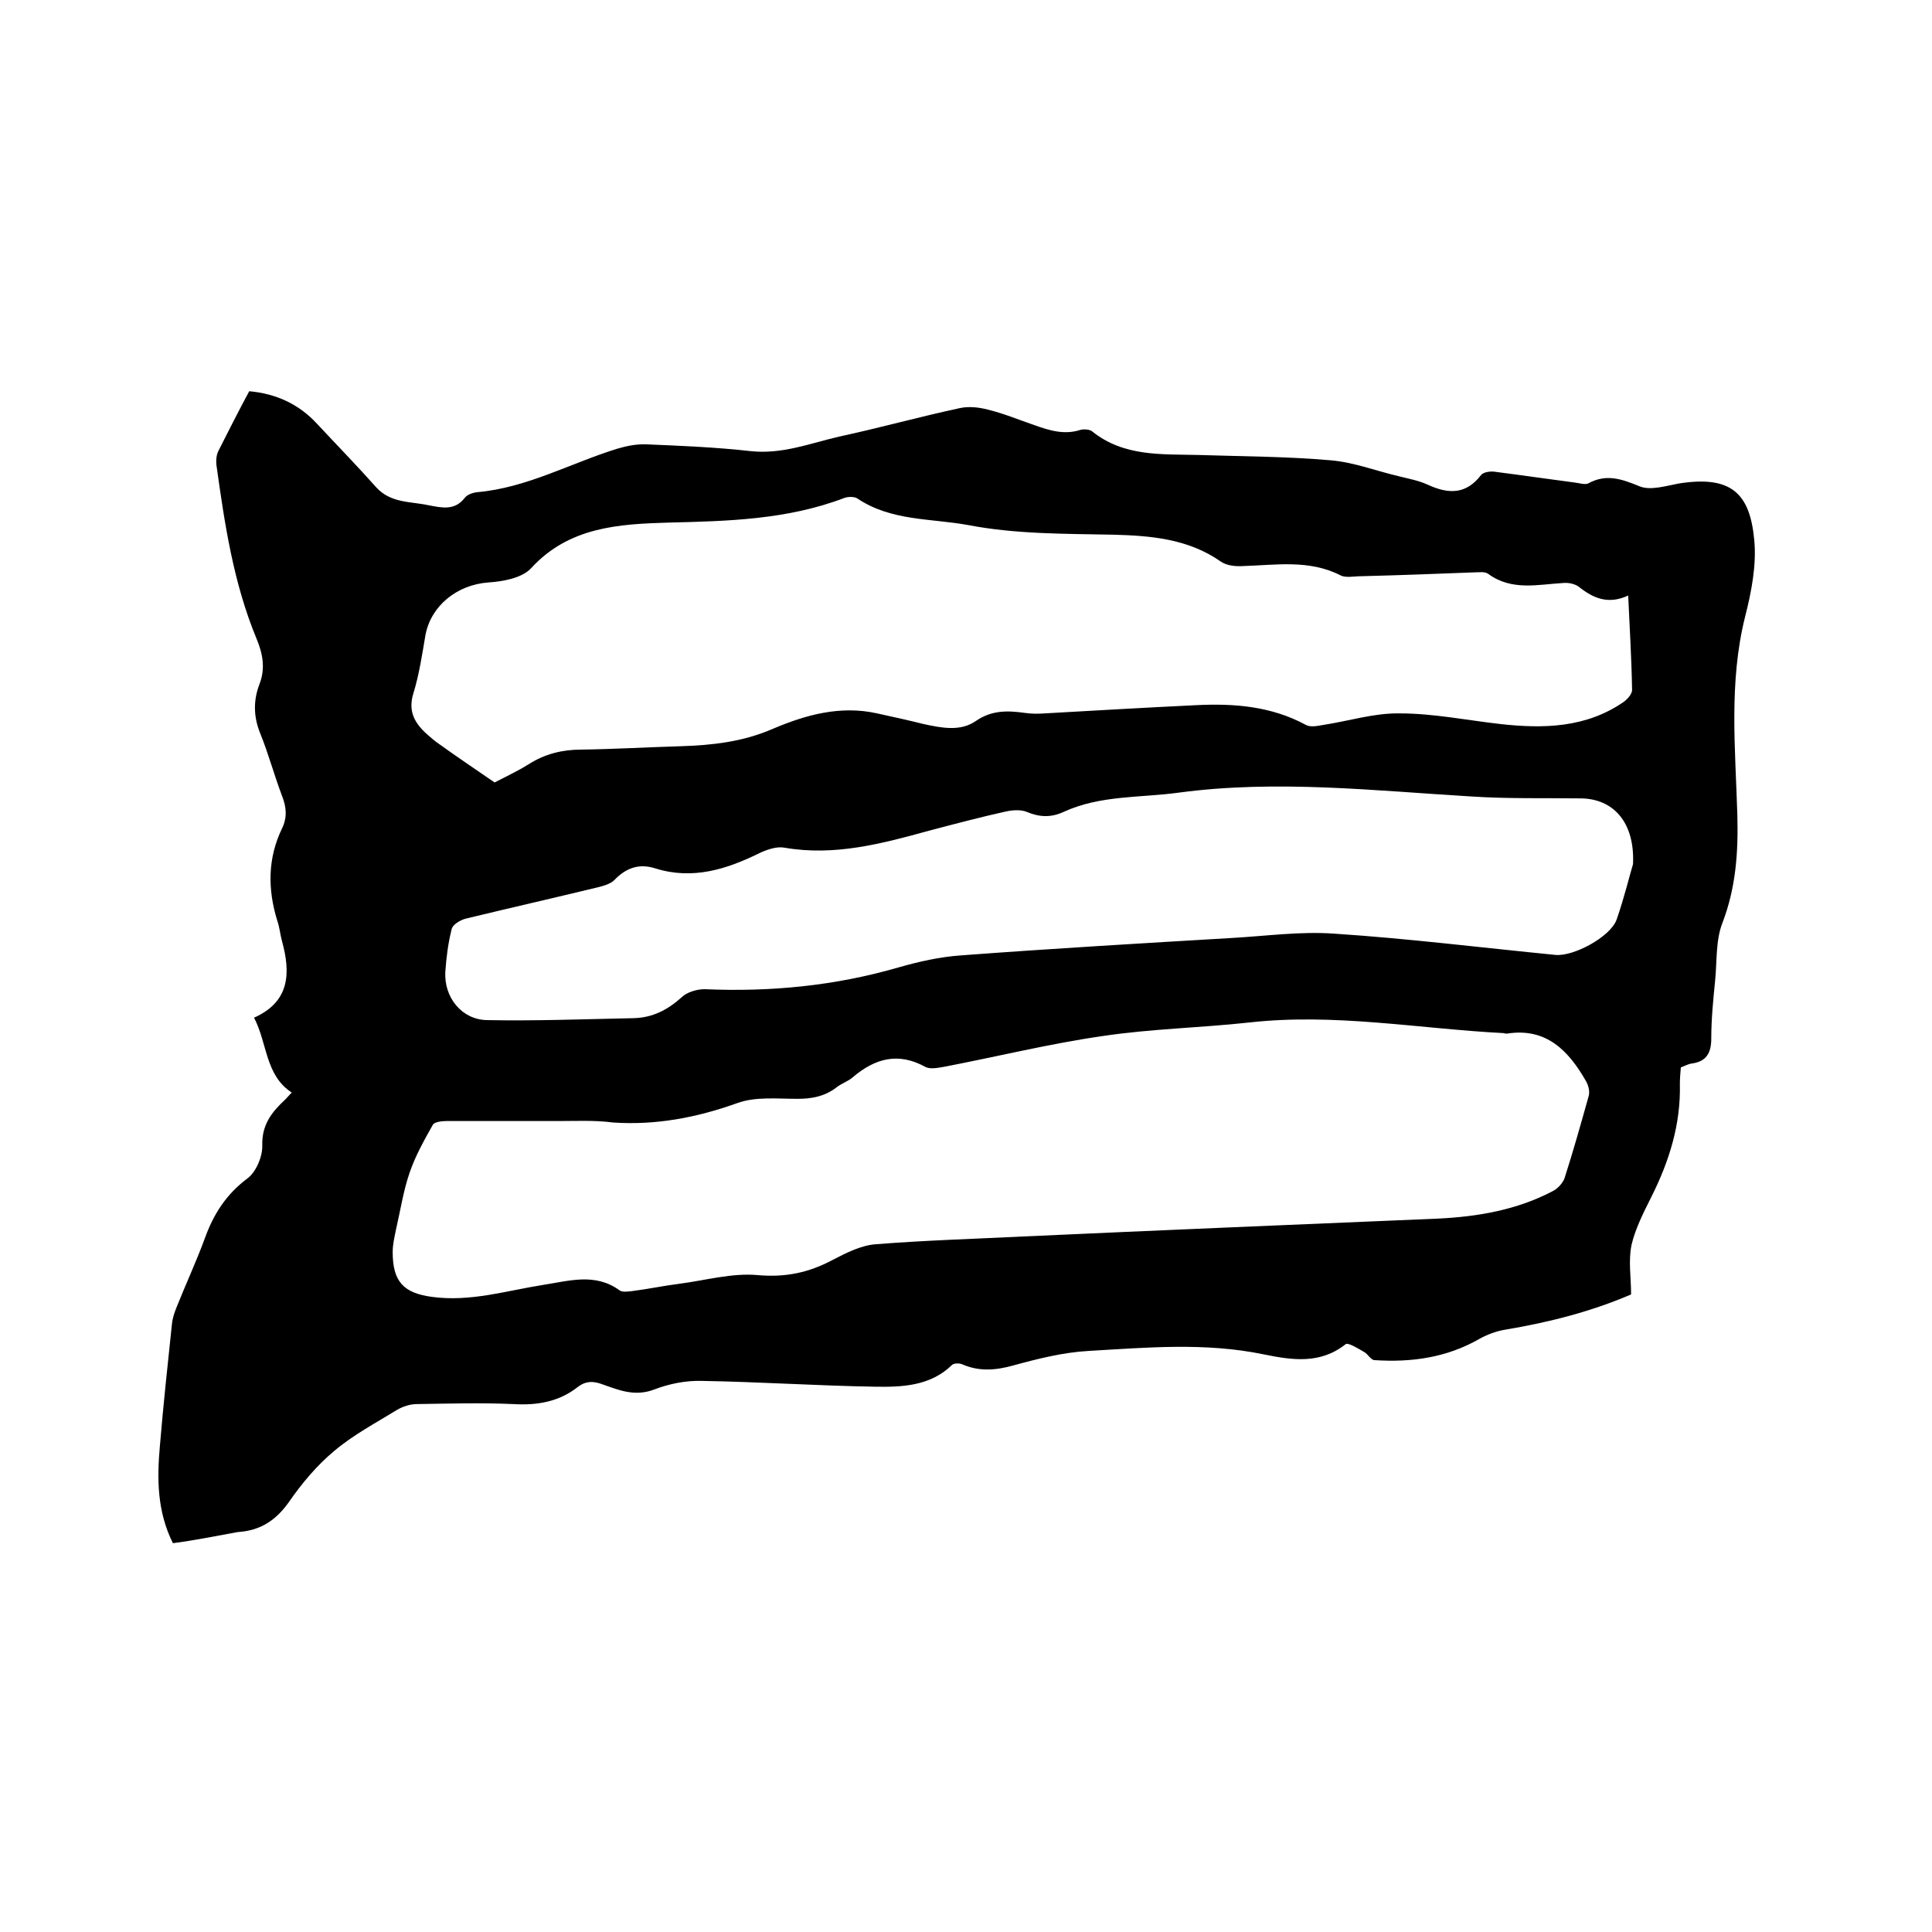
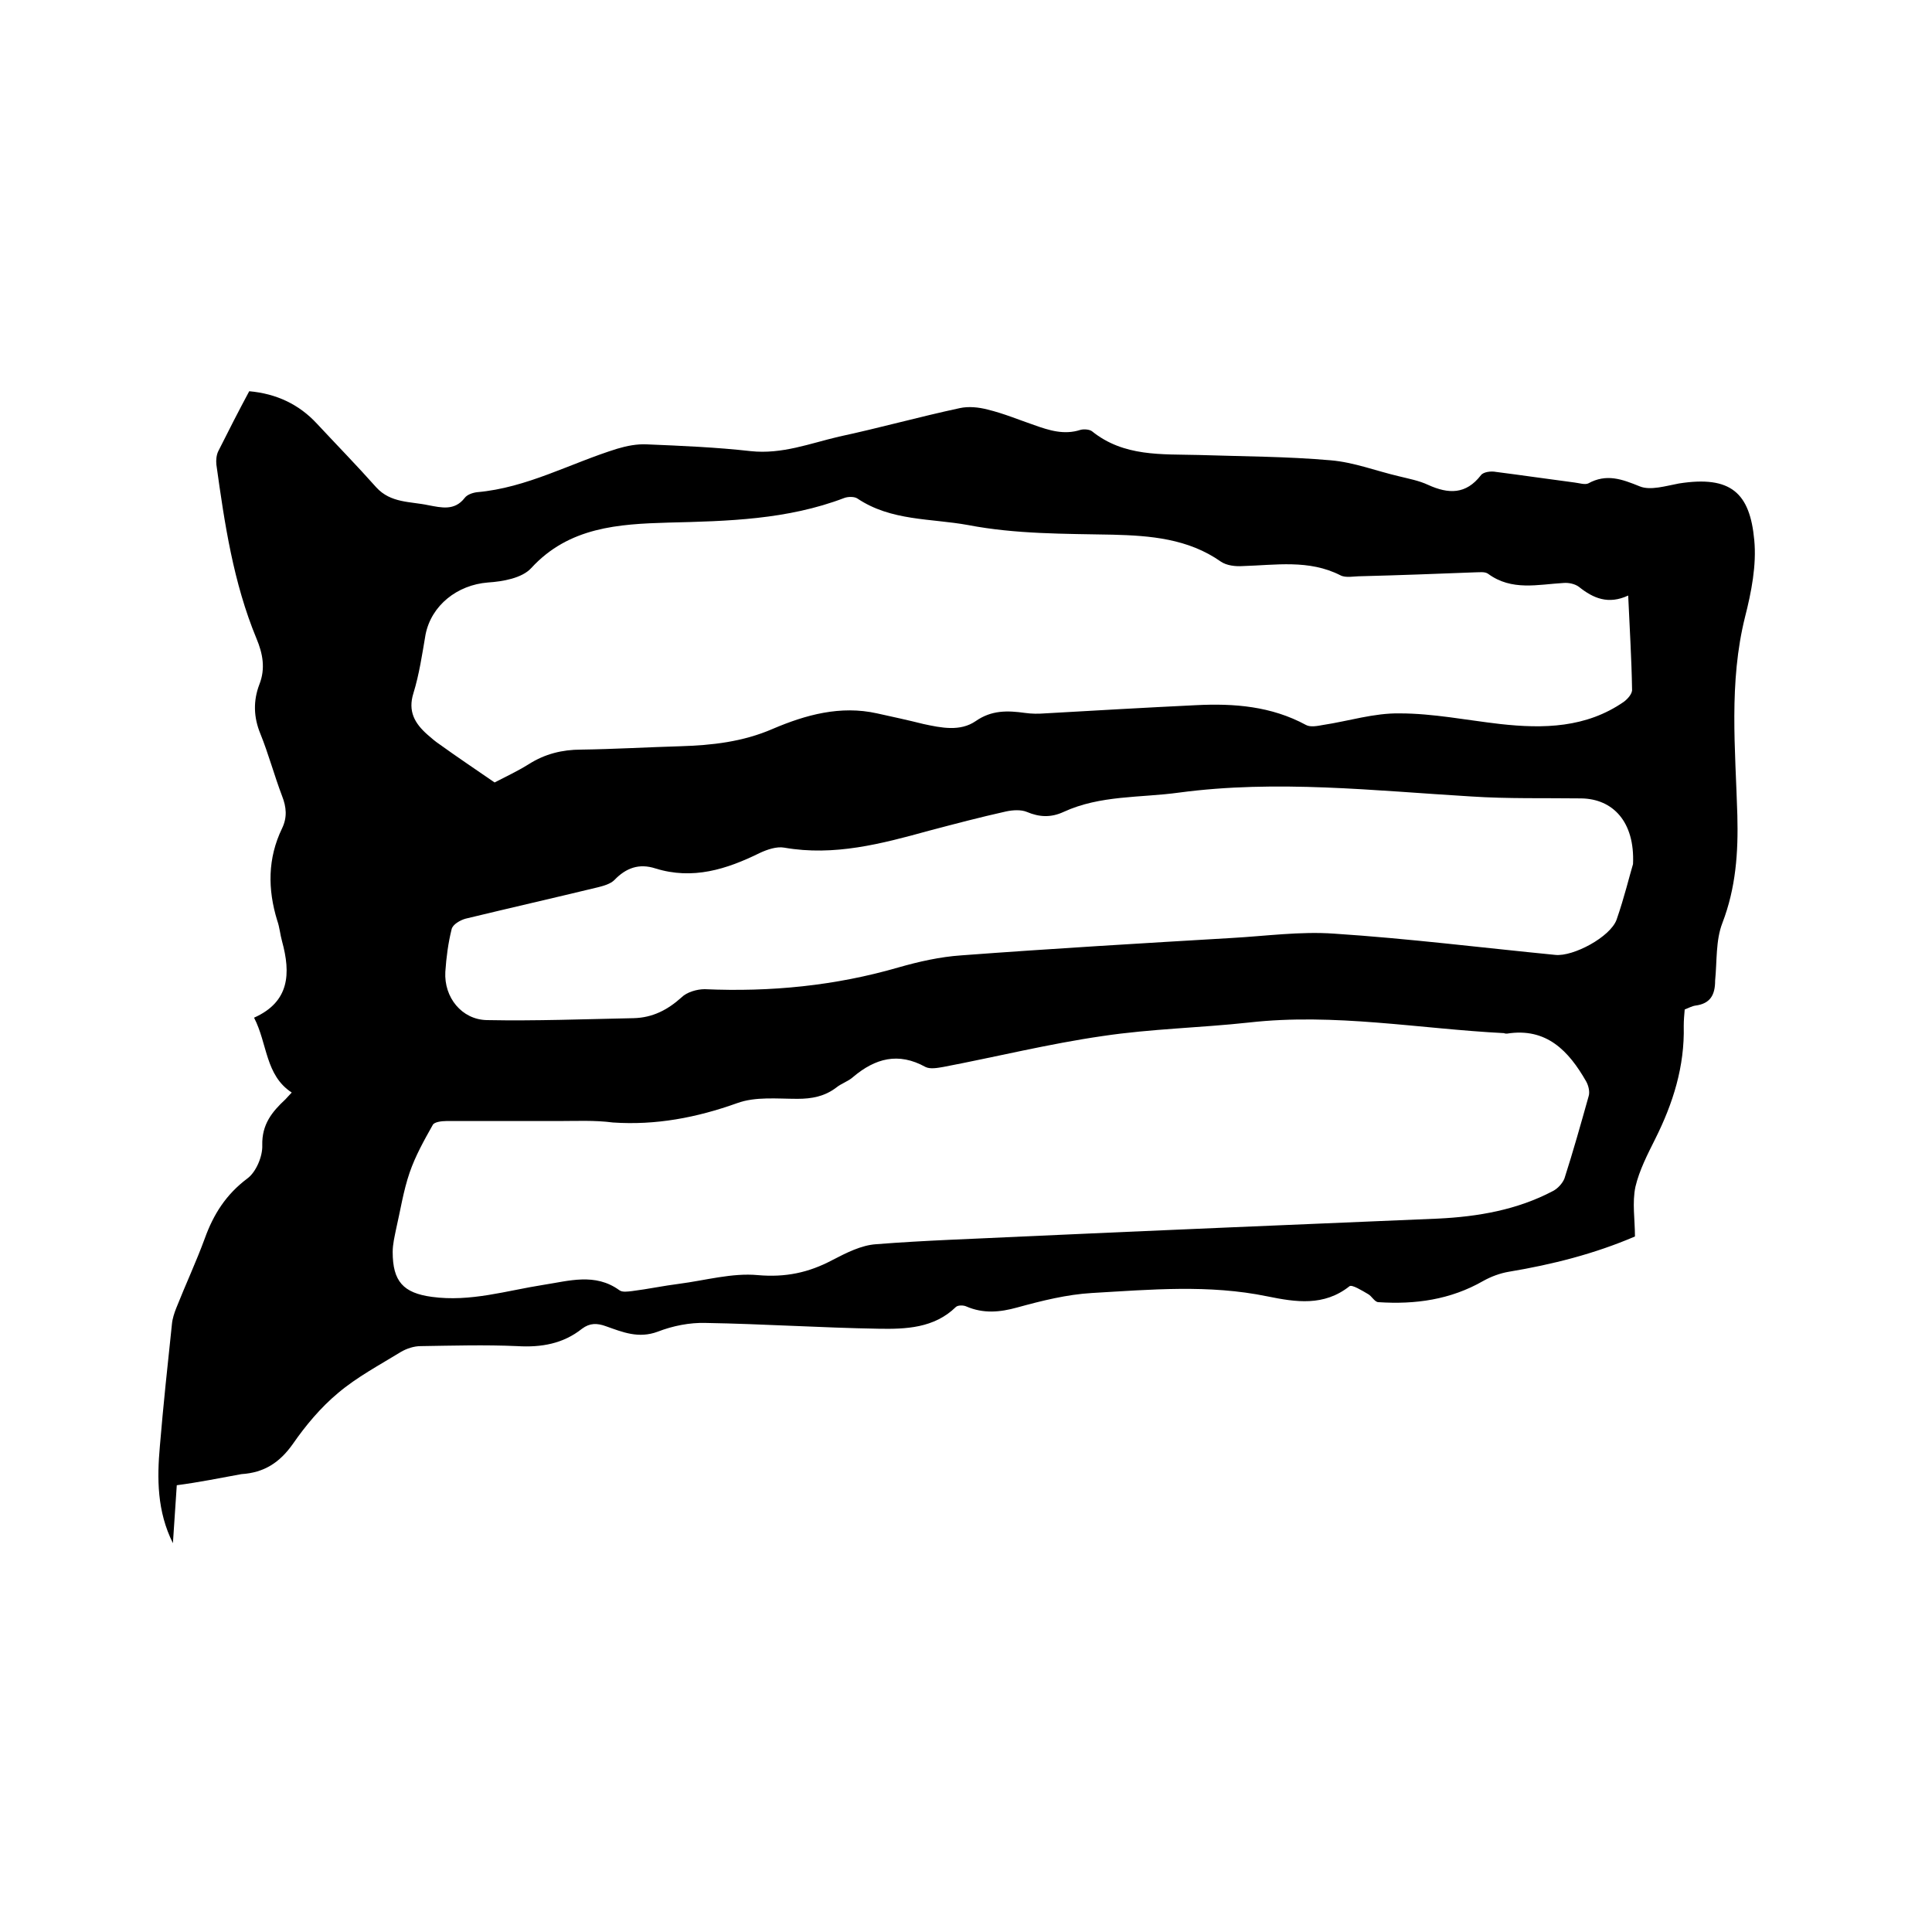
<svg xmlns="http://www.w3.org/2000/svg" enable-background="new 0 0 400 400" viewBox="0 0 400 400">
-   <path d="m35.8 319.5c-3.3-6.6-3.3-13.4-2.7-20.1.7-8.4 1.6-16.8 2.5-25.3.1-1.1.5-2.3.9-3.3 1.9-4.8 4.1-9.5 5.9-14.4 1.8-5 4.4-9.1 8.8-12.4 1.8-1.3 3.2-4.6 3.1-6.9-.1-4.3 2-6.9 4.8-9.5.4-.4.7-.8 1.3-1.4-5.5-3.6-5-10.1-7.8-15.5 7.4-3.3 7.6-9.2 5.8-15.8-.4-1.4-.5-2.9-1-4.3-2-6.5-2-12.9 1-19.1 1.1-2.3.9-4.4 0-6.7-1.6-4.2-2.8-8.7-4.5-12.9-1.4-3.4-1.5-6.8-.2-10.2 1.3-3.3.7-6.4-.6-9.5-4.8-11.6-6.6-23.8-8.3-36-.1-.9 0-2 .4-2.8 2.1-4.2 4.2-8.3 6.4-12.4 5.6.5 10.3 2.7 14 6.7 4.1 4.4 8.3 8.7 12.3 13.2 3 3.3 7.1 2.9 10.8 3.7 2.7.5 5.4 1.2 7.5-1.5.5-.7 1.7-1.1 2.6-1.2 10.3-.9 19.3-6 29-9 2-.6 4.1-1 6.1-.9 7.2.3 14.4.6 21.5 1.4 6.5.7 12.3-1.6 18.3-3 8.4-1.8 16.6-4.1 25-5.9 1.8-.4 3.9-.2 5.8.3 3.3.8 6.4 2.1 9.6 3.2 3.1 1.1 6.2 2.1 9.6 1 .7-.2 1.9-.1 2.4.3 6.6 5.3 14.4 4.7 22.1 4.9 9.1.3 18.2.3 27.3 1.1 4.8.4 9.4 2.2 14.1 3.3 2 .5 4.2.9 6.1 1.8 4.2 1.9 7.8 2 10.9-2 .5-.7 2.1-.9 3.1-.7 5.5.7 10.9 1.5 16.3 2.2.9.1 2.1.5 2.8.2 3.8-2.1 7-.9 10.7.6 2.2.9 5.4-.1 8.1-.6 10.8-1.7 14.7 2 15.6 11.7.5 5.2-.6 10.8-1.9 15.9-3.4 13.6-2 27.4-1.6 41.1.2 7.7-.3 15-3.1 22.3-1.4 3.6-1.1 7.9-1.5 11.9s-.8 8-.8 12c0 3-1 4.8-4.1 5.2-.7.1-1.4.5-2.2.8-.1 1.1-.2 2.3-.2 3.4.2 8.4-2.2 16-5.9 23.4-1.6 3.2-3.3 6.5-4.1 9.9-.7 3.3-.1 6.8-.1 10.3-8.4 3.6-17.1 5.8-26.1 7.3-1.8.3-3.7 1-5.3 1.9-6.8 3.9-14.1 4.9-21.7 4.4-.8 0-1.4-1.3-2.2-1.7-1.2-.7-3.3-2-3.8-1.6-5.3 4.2-11.1 3.3-17 2.1-12.1-2.5-24.2-1.4-36.3-.7-5.2.3-10.4 1.6-15.5 3-3.6 1-7 1.3-10.5-.2-.6-.3-1.8-.3-2.2.1-4.5 4.4-10.4 4.6-16 4.5-11.9-.2-23.9-1-35.8-1.2-3.3-.1-6.8.6-9.9 1.8-4 1.5-7.3.1-10.7-1.1-1.9-.7-3.4-.7-5 .5-3.9 3.1-8.4 3.9-13.4 3.6-6.7-.3-13.3-.1-20 0-1.4 0-2.9.5-4.1 1.2-4.4 2.7-9.1 5.2-13 8.5-3.6 3-6.7 6.7-9.4 10.6-2.7 3.8-5.9 5.9-10.6 6.2-4.4.8-8.8 1.7-13.4 2.3zm66.6-157.5c2.1-1.1 4.7-2.3 7.1-3.8 3.3-2.1 6.9-3 10.8-3 6.9-.1 13.7-.5 20.6-.7 6.5-.2 12.9-.9 19.1-3.6 6.8-2.9 14-4.9 21.6-3.2 3.2.7 6.4 1.4 9.6 2.2 3.7.8 7.6 1.6 10.8-.6 3.3-2.3 6.6-2.2 10.2-1.7 1.4.2 2.8.2 4.1.1 10.5-.6 20.9-1.2 31.3-1.7 7.9-.4 15.6.2 22.8 4.1.9.5 2.4.2 3.5 0 5.3-.8 10.6-2.5 15.9-2.4 6.9 0 13.8 1.4 20.8 2.2 9 1 17.8.8 25.6-4.6.8-.6 1.8-1.7 1.7-2.6-.1-6.3-.5-12.6-.8-19.4-4.1 1.9-7.2.6-10.2-1.8-.8-.6-2.1-.9-3.2-.8-5.3.3-10.7 1.7-15.6-1.9-.7-.5-1.8-.3-2.8-.3-7.8.3-15.6.6-23.5.8-1.5 0-3.2.4-4.3-.2-6.5-3.3-13.4-2.1-20.2-1.9-1.5.1-3.3-.1-4.5-.9-6.8-4.8-14.7-5.4-22.4-5.6-10.1-.2-20.1-.1-30-2-7.7-1.4-15.9-.8-22.9-5.5-.6-.4-1.9-.4-2.7-.1-11.8 4.5-24.1 4.8-36.5 5.1-10.2.3-20.5.9-28.3 9.4-1.9 2.1-5.9 2.8-9 3-6.3.5-11.7 4.7-12.9 10.8-.7 4.1-1.3 8.2-2.5 12.1-1.2 3.8.3 6.3 2.9 8.6.8.7 1.6 1.4 2.5 2 3.6 2.6 7.2 5 11.4 7.9zm13.2 70.1c-7.7 0-15.5 0-23.2 0-1 0-2.5.2-2.8.8-1.8 3.2-3.6 6.4-4.8 9.9-1.3 3.8-1.9 7.8-2.8 11.7-.3 1.5-.7 3.1-.7 4.7 0 6.1 2.2 8.5 8.1 9.3 8 1.1 15.5-1.3 23.2-2.5 5.2-.8 10.6-2.5 15.6 1.1.6.5 1.8.3 2.7.2 3.2-.4 6.5-1.1 9.7-1.5 5.4-.7 11-2.3 16.3-1.8 5.7.5 10.5-.5 15.4-3.1 2.9-1.5 6-3.1 9.1-3.3 10.1-.8 20.3-1.1 30.4-1.6 28.6-1.3 57.3-2.5 85.9-3.7 8.3-.4 16.4-1.8 23.8-5.7 1-.5 2-1.6 2.4-2.6 1.8-5.6 3.4-11.3 5-17 .3-.9 0-2.2-.5-3.1-3.6-6.3-8.2-11.2-16.4-9.9-.2 0-.4 0-.6-.1-17.6-.9-35.1-4.2-52.8-2.2-10.1 1.1-20.3 1.3-30.3 2.8-11.1 1.6-22 4.3-33 6.4-1.2.2-2.7.5-3.7 0-5.6-3.1-10.4-1.8-15 2.1-1 .9-2.4 1.3-3.5 2.2-2.4 1.8-5 2.3-8 2.3-4.2 0-8.7-.5-12.5.9-8.4 3-16.8 4.6-25.7 4-3.8-.5-7.6-.3-11.3-.3zm222.5-53.2c.4-8.8-4.2-13.5-10.7-13.6-7.6-.1-15.2.1-22.8-.4-20.1-1.2-40.3-3.5-60.5-.8-8 1.1-16.3.5-23.9 4-2.6 1.2-5 1.1-7.6 0-1.2-.5-2.9-.4-4.3-.1-5.4 1.2-10.7 2.6-16 4-9.8 2.7-19.6 5.3-29.9 3.5-1.6-.3-3.6.4-5.1 1.1-6.9 3.4-13.9 5.6-21.6 3.2-3.4-1.1-6.1-.1-8.5 2.4-.8.8-2.2 1.2-3.4 1.5-9.1 2.2-18.3 4.3-27.4 6.5-1.1.3-2.7 1.2-2.9 2.2-.7 2.8-1.1 5.8-1.3 8.8-.3 5.3 3.4 9.9 8.6 10 10.1.2 20.3-.2 30.4-.4 3.9-.1 7-1.7 9.9-4.3 1.1-1.1 3.2-1.7 4.8-1.7 13.6.6 27-.7 40.1-4.5 4.2-1.2 8.6-2.2 13-2.5 18.7-1.4 37.4-2.5 56-3.6 7.1-.4 14.2-1.4 21.2-.9 15.3 1 30.5 2.9 45.8 4.4 3.7.4 11.4-3.7 12.7-7.3 1.6-4.6 2.7-9.2 3.4-11.5z" />
+   <path d="m35.8 319.5c-3.3-6.6-3.3-13.4-2.7-20.1.7-8.4 1.6-16.8 2.5-25.3.1-1.1.5-2.3.9-3.3 1.9-4.8 4.1-9.5 5.9-14.4 1.8-5 4.4-9.1 8.8-12.4 1.8-1.3 3.2-4.6 3.1-6.9-.1-4.3 2-6.9 4.8-9.5.4-.4.7-.8 1.3-1.4-5.5-3.6-5-10.1-7.8-15.5 7.4-3.3 7.6-9.2 5.8-15.8-.4-1.4-.5-2.9-1-4.3-2-6.5-2-12.9 1-19.1 1.1-2.3.9-4.4 0-6.7-1.6-4.2-2.8-8.7-4.5-12.9-1.4-3.4-1.5-6.8-.2-10.2 1.3-3.3.7-6.4-.6-9.5-4.8-11.6-6.6-23.8-8.3-36-.1-.9 0-2 .4-2.8 2.1-4.2 4.2-8.3 6.4-12.4 5.6.5 10.3 2.7 14 6.7 4.1 4.4 8.3 8.7 12.3 13.2 3 3.3 7.1 2.9 10.8 3.7 2.7.5 5.4 1.2 7.5-1.5.5-.7 1.7-1.1 2.6-1.2 10.3-.9 19.3-6 29-9 2-.6 4.1-1 6.1-.9 7.2.3 14.4.6 21.5 1.4 6.5.7 12.3-1.6 18.3-3 8.4-1.8 16.6-4.1 25-5.9 1.8-.4 3.9-.2 5.8.3 3.3.8 6.4 2.1 9.6 3.2 3.1 1.1 6.2 2.1 9.6 1 .7-.2 1.9-.1 2.4.3 6.6 5.3 14.4 4.7 22.1 4.9 9.1.3 18.2.3 27.3 1.1 4.8.4 9.4 2.2 14.1 3.3 2 .5 4.2.9 6.1 1.8 4.2 1.9 7.8 2 10.9-2 .5-.7 2.1-.9 3.1-.7 5.5.7 10.9 1.5 16.3 2.2.9.1 2.1.5 2.8.2 3.8-2.1 7-.9 10.7.6 2.2.9 5.4-.1 8.1-.6 10.8-1.7 14.7 2 15.6 11.7.5 5.2-.6 10.8-1.9 15.9-3.4 13.6-2 27.4-1.6 41.1.2 7.7-.3 15-3.1 22.3-1.4 3.6-1.1 7.9-1.5 11.9c0 3-1 4.8-4.1 5.2-.7.1-1.4.5-2.2.8-.1 1.1-.2 2.3-.2 3.4.2 8.4-2.2 16-5.9 23.4-1.6 3.2-3.3 6.5-4.1 9.9-.7 3.3-.1 6.8-.1 10.3-8.4 3.6-17.1 5.8-26.1 7.3-1.8.3-3.7 1-5.3 1.9-6.8 3.9-14.1 4.9-21.7 4.4-.8 0-1.4-1.3-2.2-1.7-1.2-.7-3.3-2-3.8-1.6-5.3 4.2-11.1 3.3-17 2.1-12.1-2.5-24.2-1.4-36.3-.7-5.2.3-10.4 1.6-15.5 3-3.6 1-7 1.3-10.5-.2-.6-.3-1.8-.3-2.2.1-4.5 4.4-10.4 4.6-16 4.5-11.9-.2-23.9-1-35.8-1.2-3.3-.1-6.8.6-9.9 1.8-4 1.5-7.3.1-10.7-1.1-1.9-.7-3.4-.7-5 .5-3.9 3.1-8.4 3.9-13.4 3.6-6.7-.3-13.3-.1-20 0-1.4 0-2.9.5-4.1 1.2-4.4 2.7-9.1 5.2-13 8.5-3.6 3-6.7 6.7-9.4 10.6-2.7 3.8-5.9 5.9-10.6 6.2-4.4.8-8.8 1.7-13.4 2.3zm66.6-157.5c2.1-1.1 4.7-2.3 7.1-3.8 3.3-2.1 6.9-3 10.8-3 6.9-.1 13.7-.5 20.6-.7 6.5-.2 12.9-.9 19.1-3.6 6.8-2.9 14-4.9 21.6-3.2 3.2.7 6.4 1.4 9.6 2.2 3.7.8 7.6 1.6 10.8-.6 3.3-2.3 6.6-2.2 10.2-1.7 1.4.2 2.8.2 4.1.1 10.5-.6 20.9-1.2 31.3-1.7 7.9-.4 15.6.2 22.8 4.1.9.5 2.4.2 3.5 0 5.3-.8 10.6-2.5 15.9-2.4 6.9 0 13.8 1.4 20.8 2.2 9 1 17.8.8 25.6-4.6.8-.6 1.8-1.7 1.7-2.6-.1-6.3-.5-12.6-.8-19.4-4.1 1.9-7.2.6-10.2-1.8-.8-.6-2.1-.9-3.2-.8-5.3.3-10.7 1.7-15.6-1.9-.7-.5-1.8-.3-2.8-.3-7.8.3-15.6.6-23.5.8-1.5 0-3.2.4-4.3-.2-6.5-3.3-13.4-2.1-20.2-1.9-1.5.1-3.3-.1-4.5-.9-6.8-4.8-14.7-5.4-22.4-5.6-10.1-.2-20.1-.1-30-2-7.7-1.4-15.9-.8-22.9-5.5-.6-.4-1.9-.4-2.7-.1-11.8 4.5-24.1 4.8-36.5 5.1-10.2.3-20.5.9-28.3 9.4-1.9 2.1-5.9 2.8-9 3-6.3.5-11.7 4.7-12.9 10.8-.7 4.1-1.3 8.2-2.5 12.1-1.2 3.8.3 6.3 2.9 8.6.8.7 1.6 1.4 2.5 2 3.6 2.6 7.2 5 11.4 7.9zm13.2 70.1c-7.7 0-15.5 0-23.2 0-1 0-2.5.2-2.8.8-1.8 3.2-3.6 6.4-4.8 9.9-1.3 3.8-1.9 7.8-2.8 11.7-.3 1.5-.7 3.1-.7 4.7 0 6.1 2.2 8.5 8.1 9.3 8 1.1 15.5-1.3 23.2-2.5 5.2-.8 10.6-2.5 15.6 1.1.6.5 1.8.3 2.7.2 3.2-.4 6.5-1.1 9.7-1.5 5.4-.7 11-2.3 16.3-1.8 5.7.5 10.5-.5 15.4-3.1 2.9-1.5 6-3.1 9.1-3.3 10.1-.8 20.3-1.1 30.4-1.6 28.6-1.3 57.3-2.5 85.9-3.7 8.3-.4 16.4-1.8 23.8-5.7 1-.5 2-1.6 2.4-2.6 1.8-5.6 3.4-11.3 5-17 .3-.9 0-2.2-.5-3.1-3.6-6.3-8.2-11.2-16.4-9.9-.2 0-.4 0-.6-.1-17.6-.9-35.1-4.2-52.8-2.2-10.1 1.1-20.3 1.3-30.3 2.8-11.1 1.6-22 4.3-33 6.4-1.2.2-2.7.5-3.7 0-5.6-3.1-10.4-1.8-15 2.1-1 .9-2.4 1.3-3.5 2.2-2.4 1.8-5 2.3-8 2.3-4.2 0-8.7-.5-12.5.9-8.4 3-16.8 4.6-25.7 4-3.8-.5-7.6-.3-11.3-.3zm222.5-53.2c.4-8.8-4.2-13.5-10.7-13.6-7.6-.1-15.2.1-22.8-.4-20.1-1.2-40.3-3.5-60.5-.8-8 1.1-16.3.5-23.9 4-2.6 1.2-5 1.1-7.6 0-1.2-.5-2.9-.4-4.3-.1-5.4 1.2-10.7 2.6-16 4-9.8 2.7-19.6 5.3-29.9 3.5-1.6-.3-3.6.4-5.1 1.1-6.9 3.4-13.9 5.6-21.6 3.2-3.4-1.1-6.1-.1-8.5 2.4-.8.8-2.2 1.2-3.4 1.5-9.1 2.2-18.3 4.3-27.4 6.5-1.1.3-2.7 1.2-2.9 2.2-.7 2.8-1.1 5.8-1.3 8.8-.3 5.3 3.4 9.9 8.6 10 10.1.2 20.3-.2 30.4-.4 3.9-.1 7-1.7 9.9-4.3 1.1-1.1 3.2-1.7 4.8-1.7 13.6.6 27-.7 40.1-4.5 4.2-1.2 8.6-2.2 13-2.5 18.7-1.4 37.4-2.5 56-3.6 7.1-.4 14.2-1.4 21.2-.9 15.3 1 30.5 2.9 45.8 4.4 3.7.4 11.4-3.7 12.7-7.3 1.6-4.6 2.7-9.2 3.4-11.5z" />
</svg>